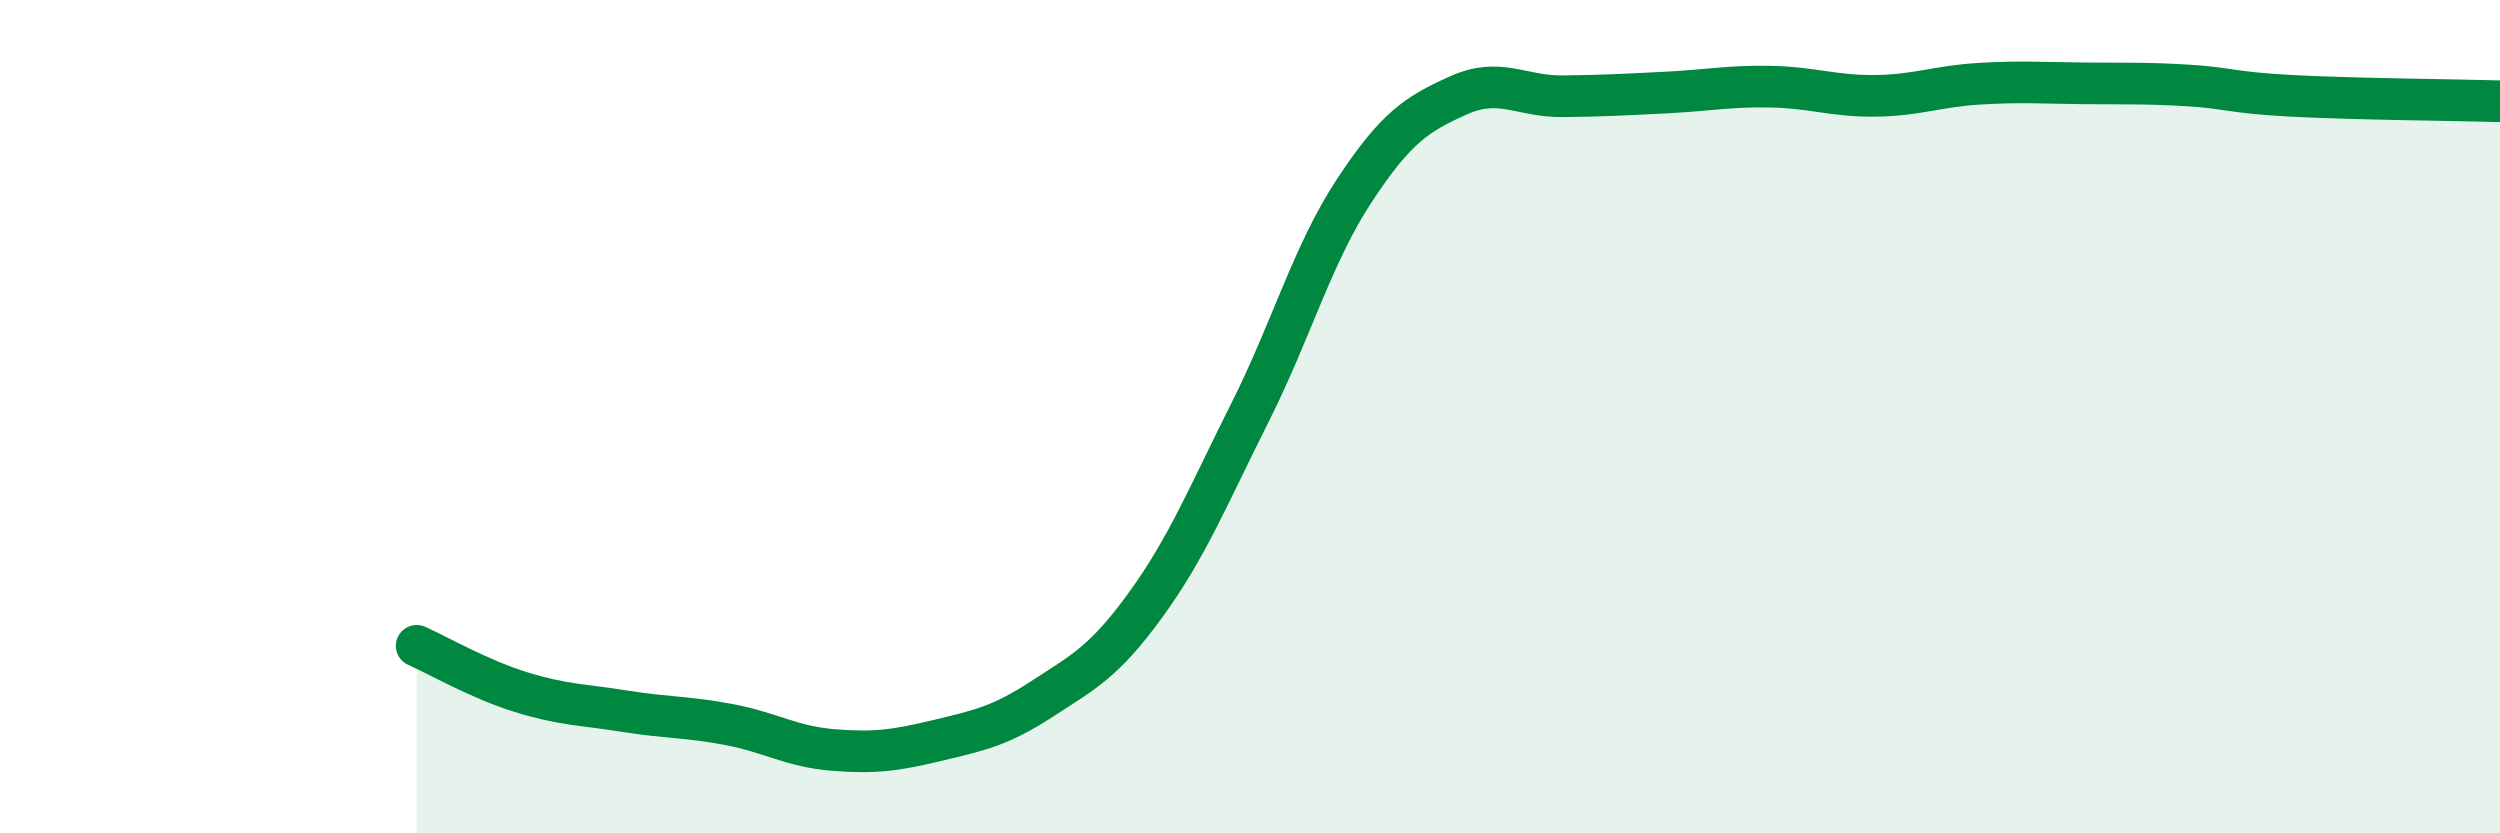
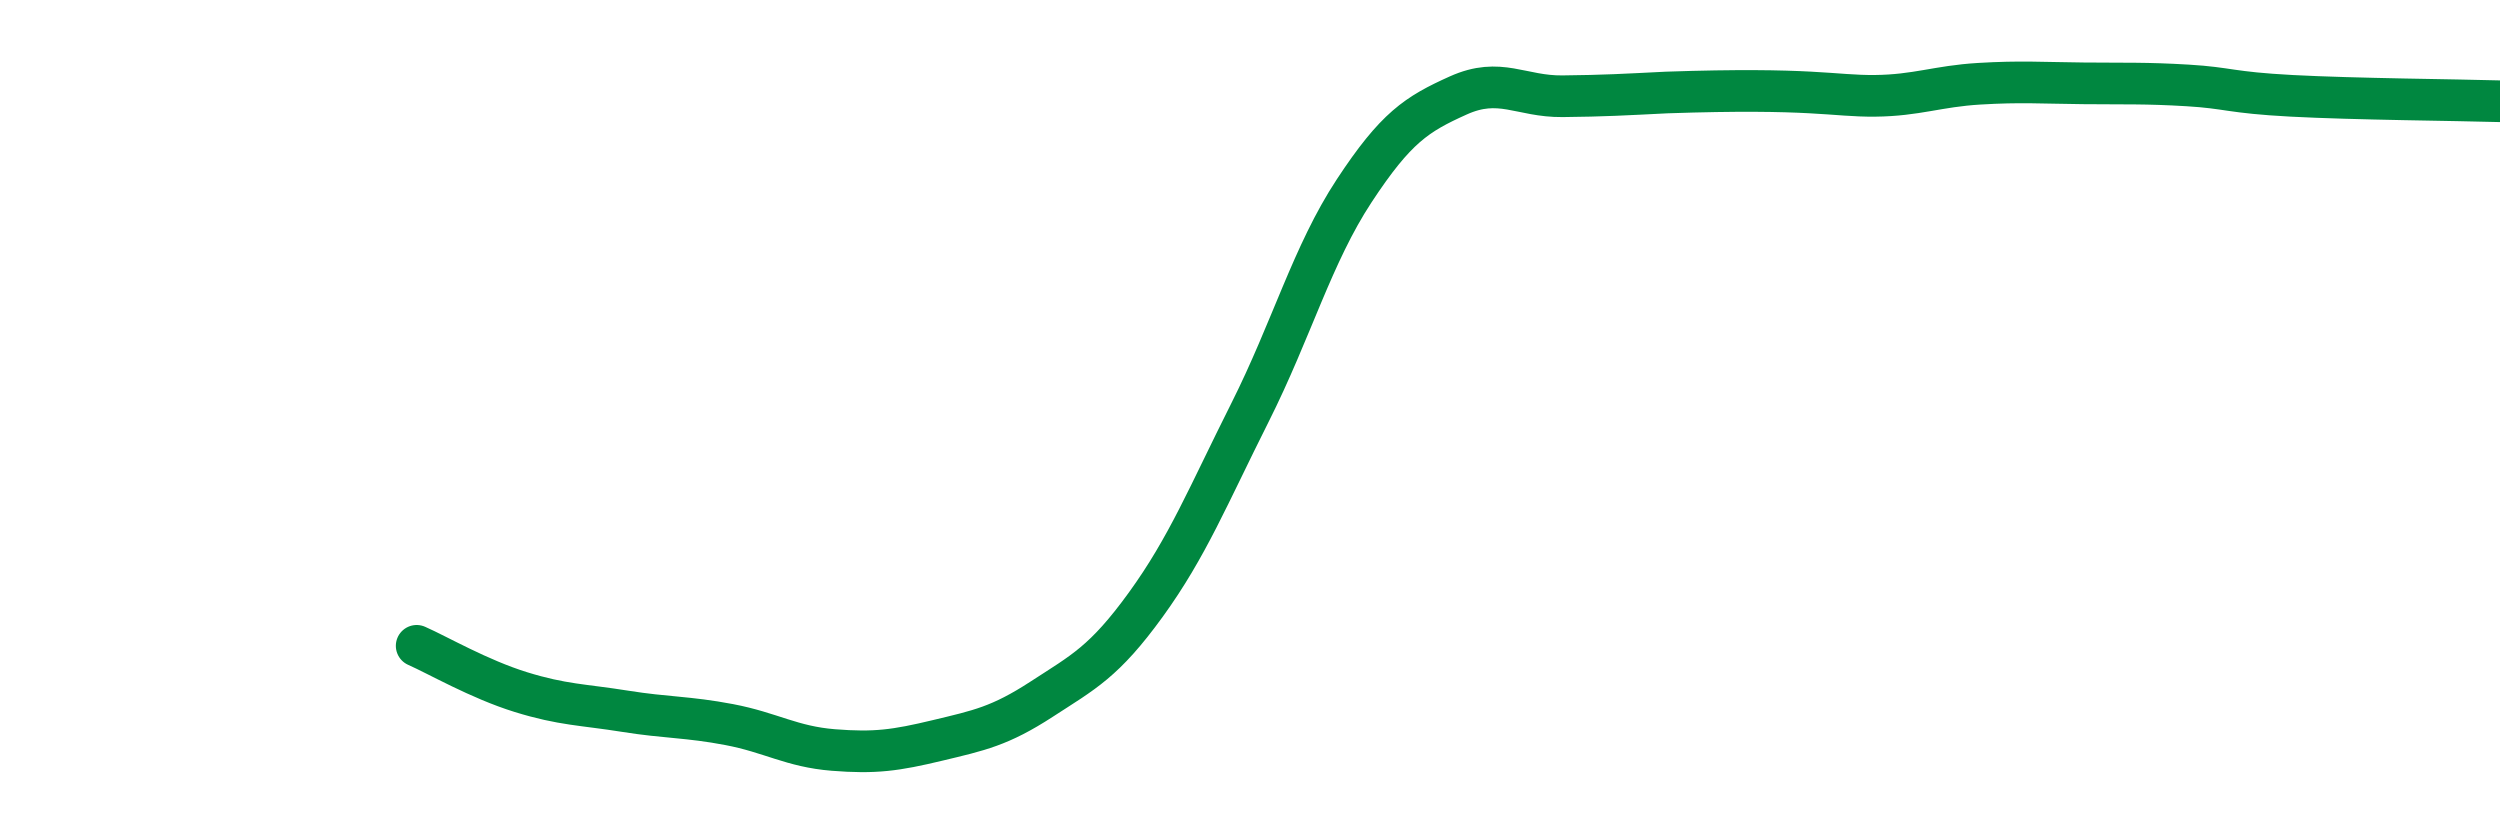
<svg xmlns="http://www.w3.org/2000/svg" width="60" height="20" viewBox="0 0 60 20">
-   <path d="M 10,15.5 C 10.5,15.72 11.5,16.3 12.5,16.61 C 13.5,16.92 14,16.91 15,17.07 C 16,17.23 16.5,17.2 17.5,17.39 C 18.5,17.58 19,17.92 20,18 C 21,18.08 21.5,18.01 22.5,17.77 C 23.5,17.53 24,17.43 25,16.78 C 26,16.13 26.5,15.89 27.5,14.51 C 28.5,13.13 29,11.89 30,9.9 C 31,7.91 31.5,6.1 32.5,4.58 C 33.5,3.06 34,2.74 35,2.29 C 36,1.84 36.5,2.32 37.5,2.31 C 38.5,2.3 39,2.27 40,2.22 C 41,2.17 41.5,2.06 42.5,2.08 C 43.5,2.1 44,2.31 45,2.3 C 46,2.29 46.5,2.07 47.5,2.01 C 48.5,1.95 49,1.99 50,2 C 51,2.01 51.5,1.99 52.5,2.05 C 53.5,2.11 53.5,2.22 55,2.3 C 56.5,2.38 59,2.4 60,2.43L60 20L10 20Z" fill="#008740" opacity="0.1" stroke-linecap="round" stroke-linejoin="round" />
-   <path d="M 10,15.5 C 10.5,15.72 11.5,16.3 12.5,16.61 C 13.5,16.92 14,16.91 15,17.07 C 16,17.23 16.5,17.2 17.5,17.39 C 18.5,17.58 19,17.92 20,18 C 21,18.08 21.5,18.01 22.5,17.77 C 23.5,17.53 24,17.43 25,16.78 C 26,16.13 26.5,15.89 27.5,14.51 C 28.5,13.13 29,11.89 30,9.9 C 31,7.91 31.5,6.1 32.5,4.58 C 33.5,3.06 34,2.74 35,2.29 C 36,1.84 36.5,2.32 37.5,2.31 C 38.5,2.3 39,2.27 40,2.22 C 41,2.17 41.5,2.06 42.5,2.08 C 43.5,2.1 44,2.31 45,2.3 C 46,2.29 46.5,2.07 47.5,2.01 C 48.5,1.95 49,1.99 50,2 C 51,2.01 51.5,1.99 52.5,2.05 C 53.5,2.11 53.5,2.22 55,2.3 C 56.5,2.38 59,2.4 60,2.43" stroke="#008740" stroke-width="1" fill="none" stroke-linecap="round" stroke-linejoin="round" />
+   <path d="M 10,15.5 C 10.5,15.72 11.5,16.3 12.5,16.61 C 13.5,16.92 14,16.91 15,17.07 C 16,17.23 16.5,17.2 17.5,17.39 C 18.5,17.58 19,17.92 20,18 C 21,18.08 21.5,18.01 22.5,17.77 C 23.5,17.53 24,17.43 25,16.78 C 26,16.13 26.5,15.89 27.5,14.51 C 28.5,13.13 29,11.89 30,9.9 C 31,7.91 31.5,6.1 32.5,4.58 C 33.5,3.06 34,2.74 35,2.29 C 36,1.84 36.5,2.32 37.5,2.31 C 38.5,2.3 39,2.27 40,2.22 C 43.5,2.1 44,2.31 45,2.3 C 46,2.29 46.5,2.07 47.5,2.01 C 48.5,1.95 49,1.99 50,2 C 51,2.01 51.5,1.99 52.5,2.05 C 53.5,2.11 53.5,2.22 55,2.3 C 56.5,2.38 59,2.4 60,2.43" stroke="#008740" stroke-width="1" fill="none" stroke-linecap="round" stroke-linejoin="round" />
</svg>